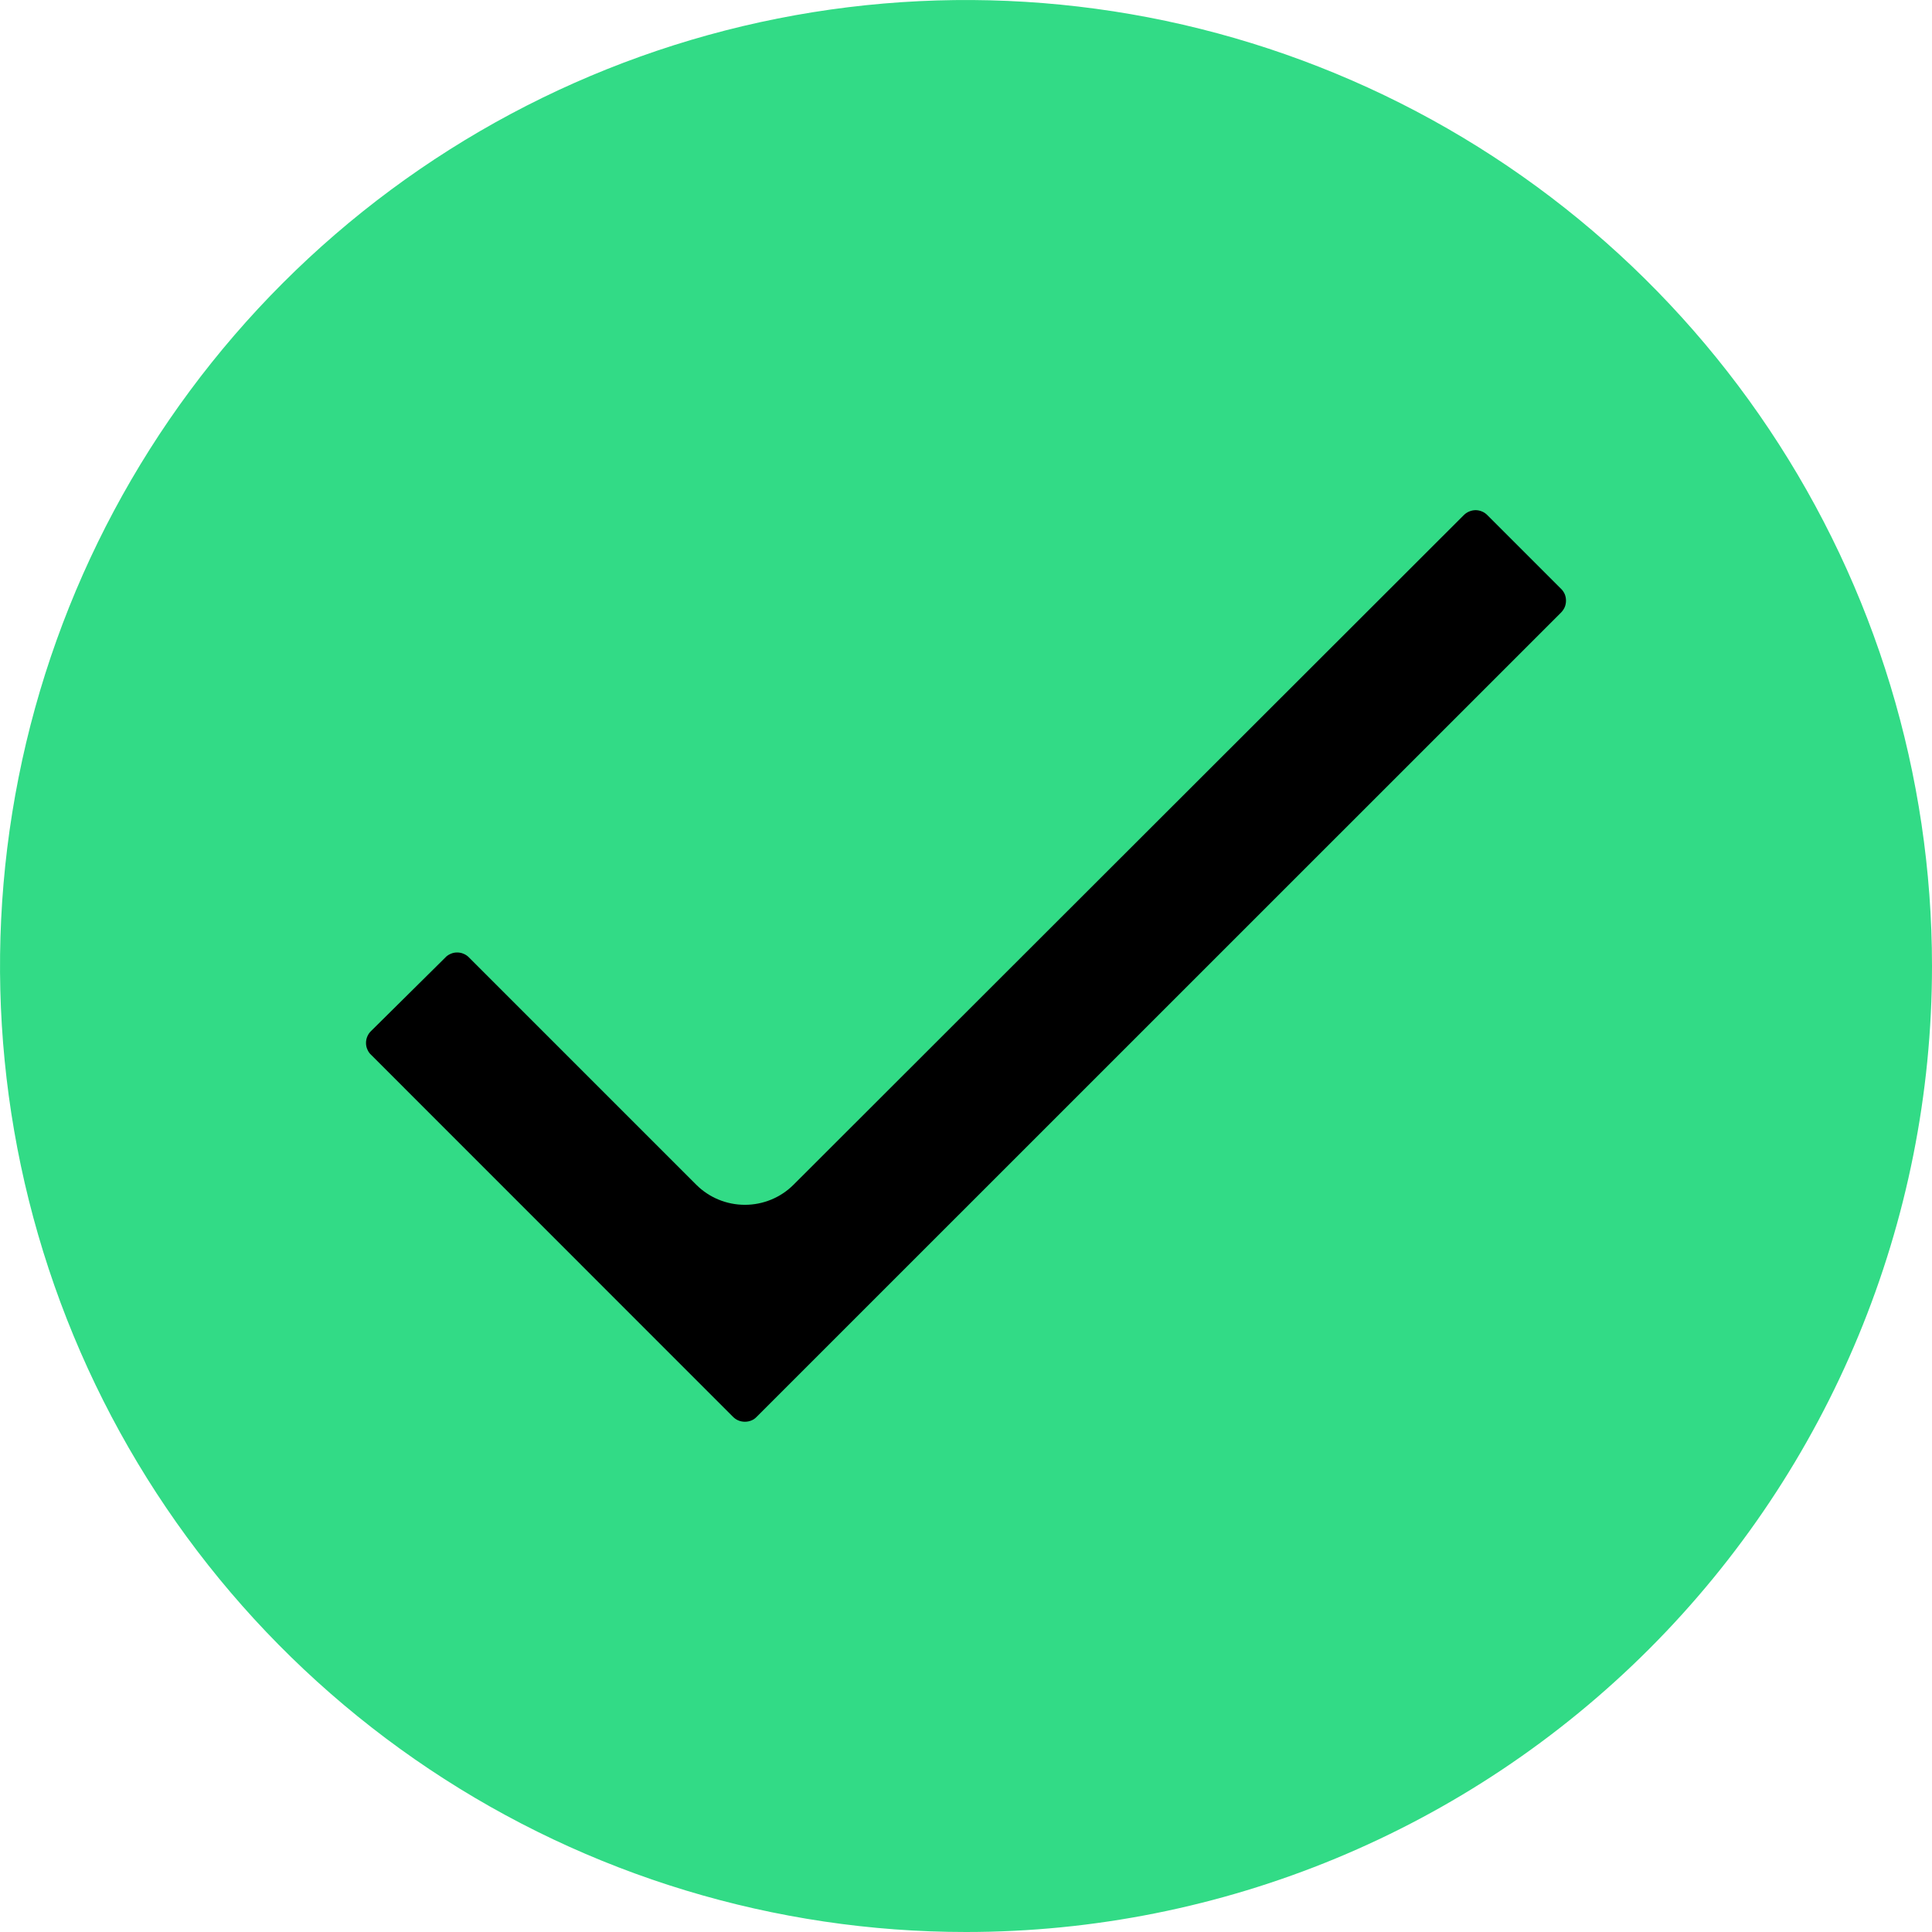
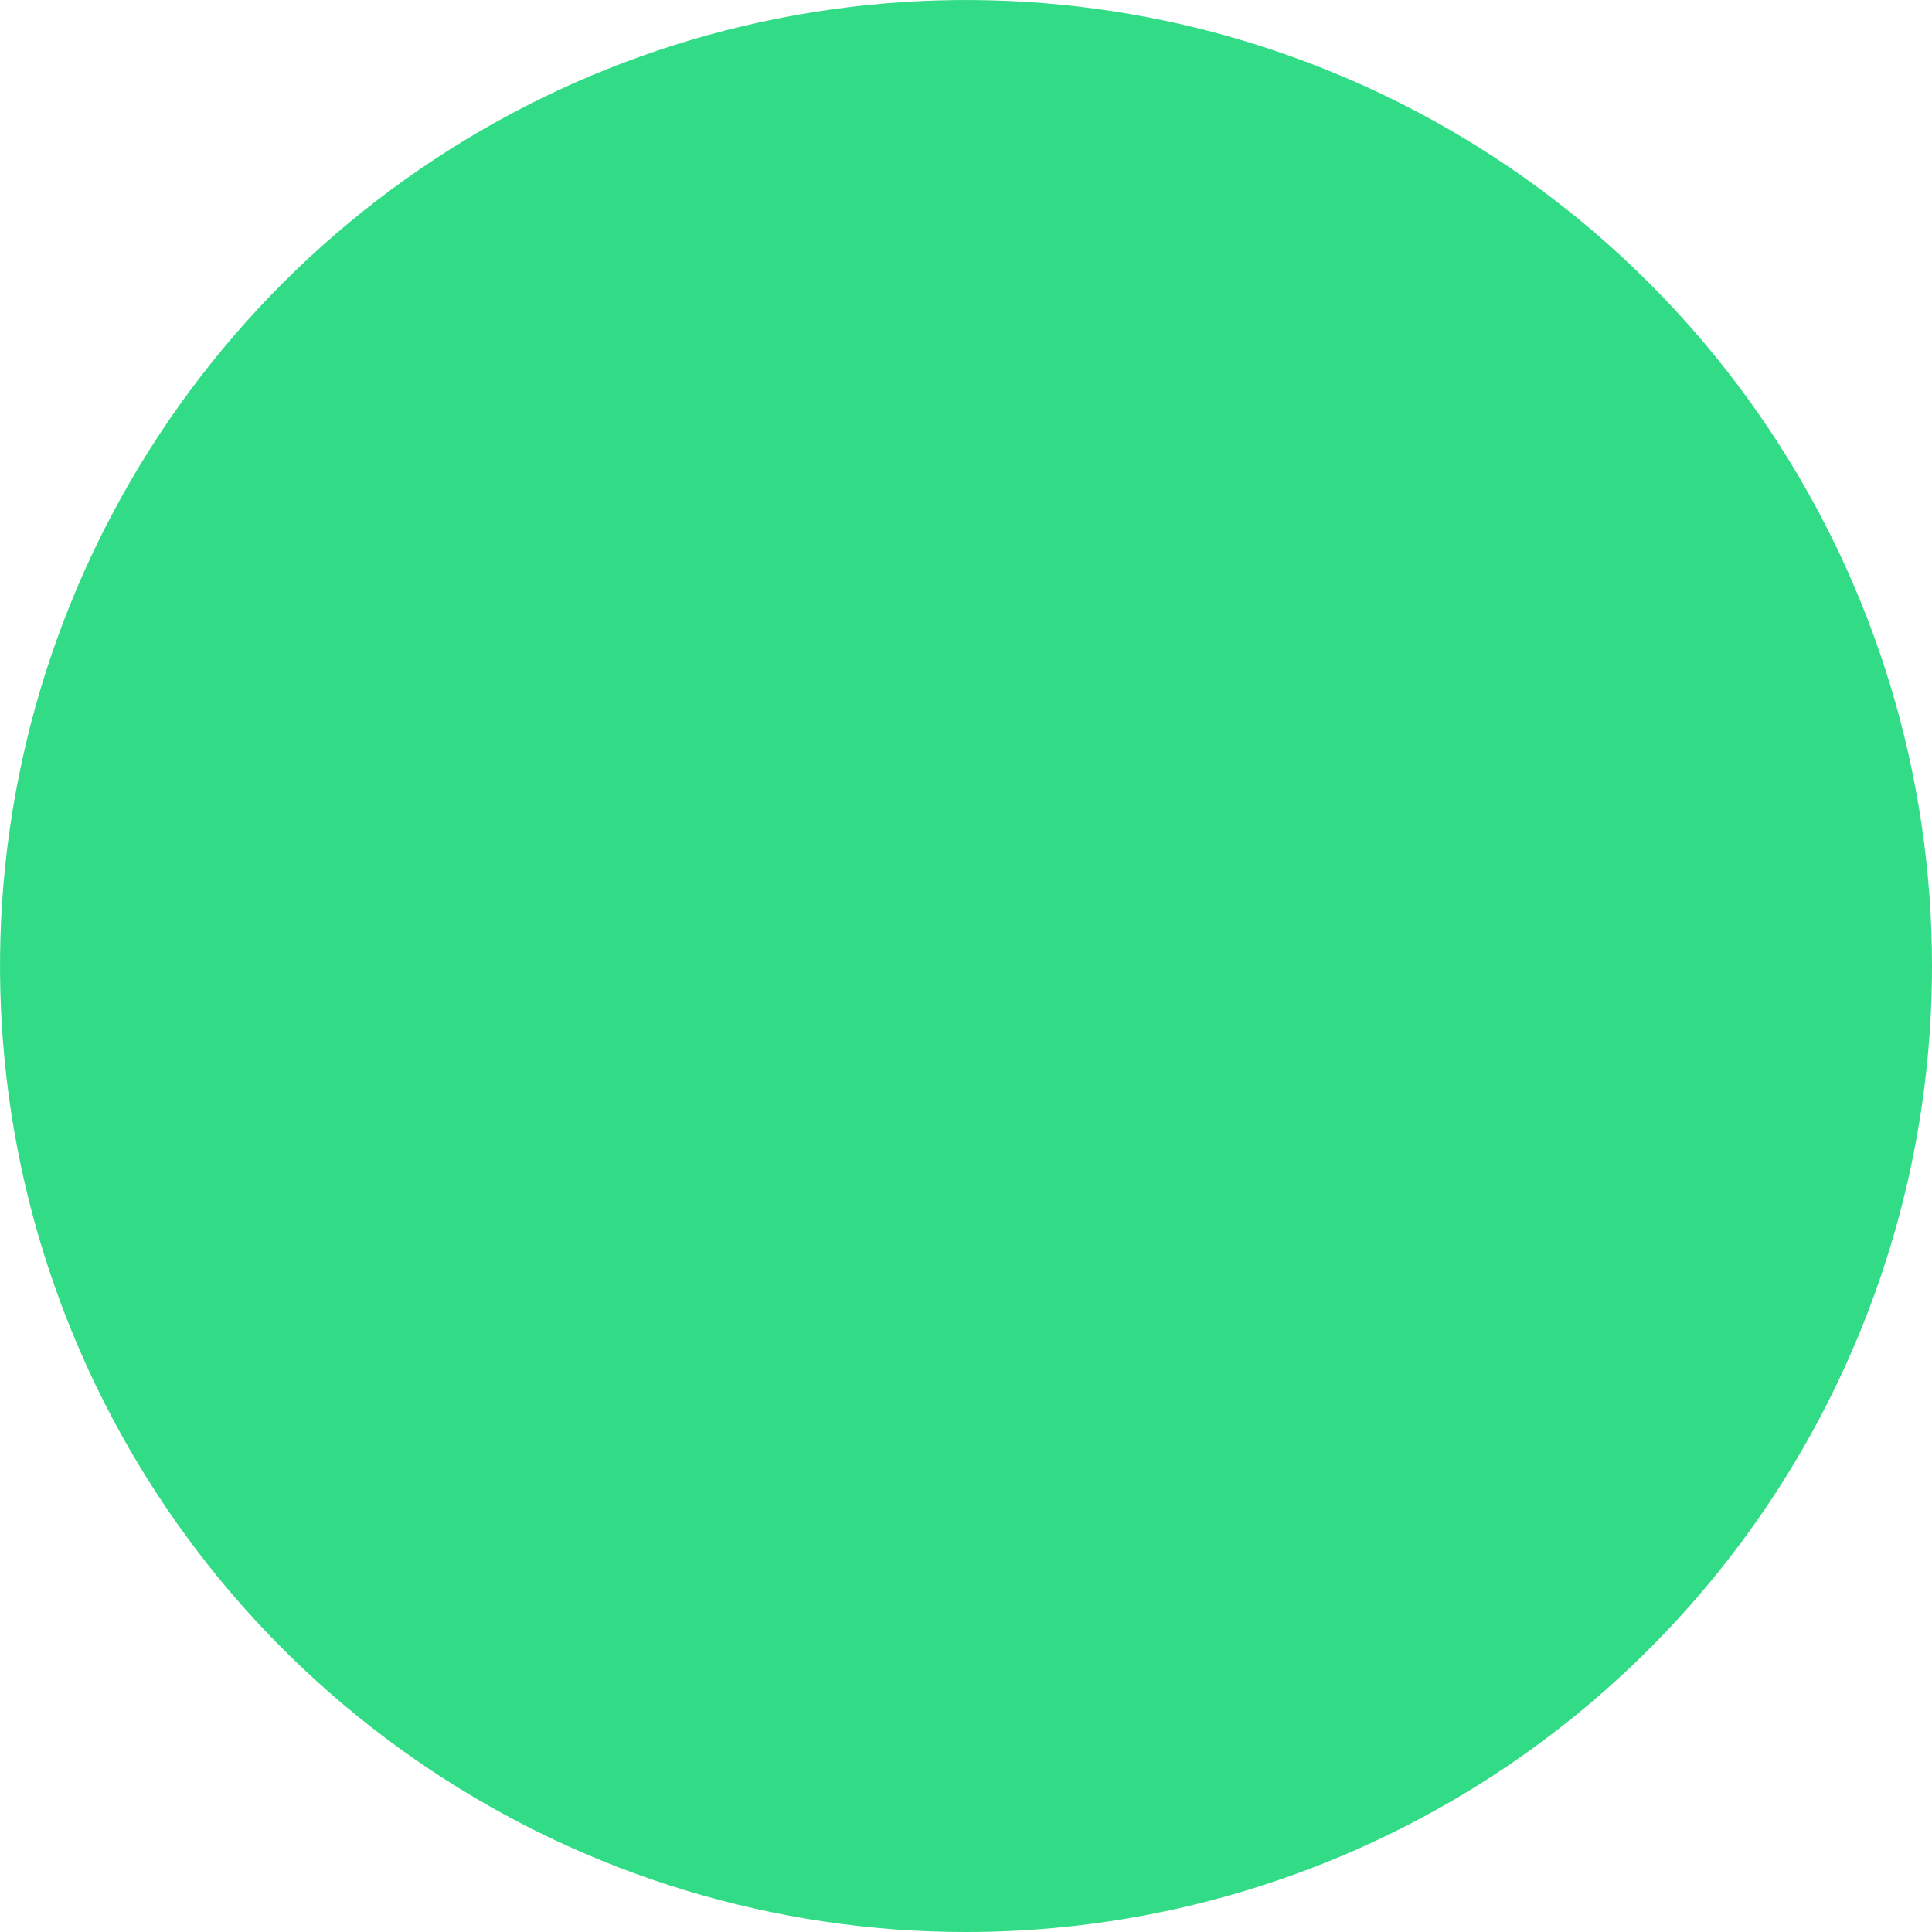
<svg xmlns="http://www.w3.org/2000/svg" width="18" height="18" viewBox="0 0 18 18" fill="none">
  <path d="M9 18C7.22 18 5.48 17.472 4 16.483C2.52 15.494 1.366 14.089 0.685 12.444C0.004 10.8 -0.174 8.99 0.173 7.244C0.52 5.498 1.377 3.895 2.636 2.636C3.895 1.377 5.498 0.52 7.244 0.173C8.99 -0.174 10.8 0.004 12.444 0.685C14.089 1.366 15.494 2.52 16.483 4C17.472 5.48 18 7.22 18 9C18 11.387 17.052 13.676 15.364 15.364C13.676 17.052 11.387 18 9 18Z" fill="#32DB86" />
-   <path d="M6.487 11.038L4.372 8.923C4.357 8.907 4.34 8.895 4.321 8.887C4.301 8.878 4.28 8.874 4.259 8.874C4.238 8.874 4.217 8.878 4.198 8.887C4.179 8.895 4.161 8.907 4.147 8.923L3.459 9.604C3.443 9.619 3.431 9.636 3.423 9.655C3.414 9.675 3.41 9.696 3.41 9.717C3.41 9.738 3.414 9.759 3.423 9.778C3.431 9.797 3.443 9.815 3.459 9.829L6.827 13.198C6.842 13.213 6.859 13.226 6.879 13.234C6.898 13.242 6.919 13.246 6.94 13.246C6.961 13.246 6.982 13.242 7.001 13.234C7.021 13.226 7.038 13.213 7.052 13.198L14.542 5.709C14.557 5.694 14.569 5.677 14.578 5.657C14.586 5.638 14.59 5.617 14.59 5.596C14.59 5.575 14.586 5.554 14.578 5.535C14.569 5.515 14.557 5.498 14.542 5.484L13.86 4.802C13.846 4.787 13.828 4.774 13.809 4.766C13.79 4.758 13.769 4.753 13.748 4.753C13.727 4.753 13.706 4.758 13.687 4.766C13.667 4.774 13.65 4.787 13.635 4.802L7.393 11.038C7.273 11.158 7.11 11.225 6.94 11.225C6.77 11.225 6.607 11.158 6.487 11.038Z" fill="black" />
</svg>